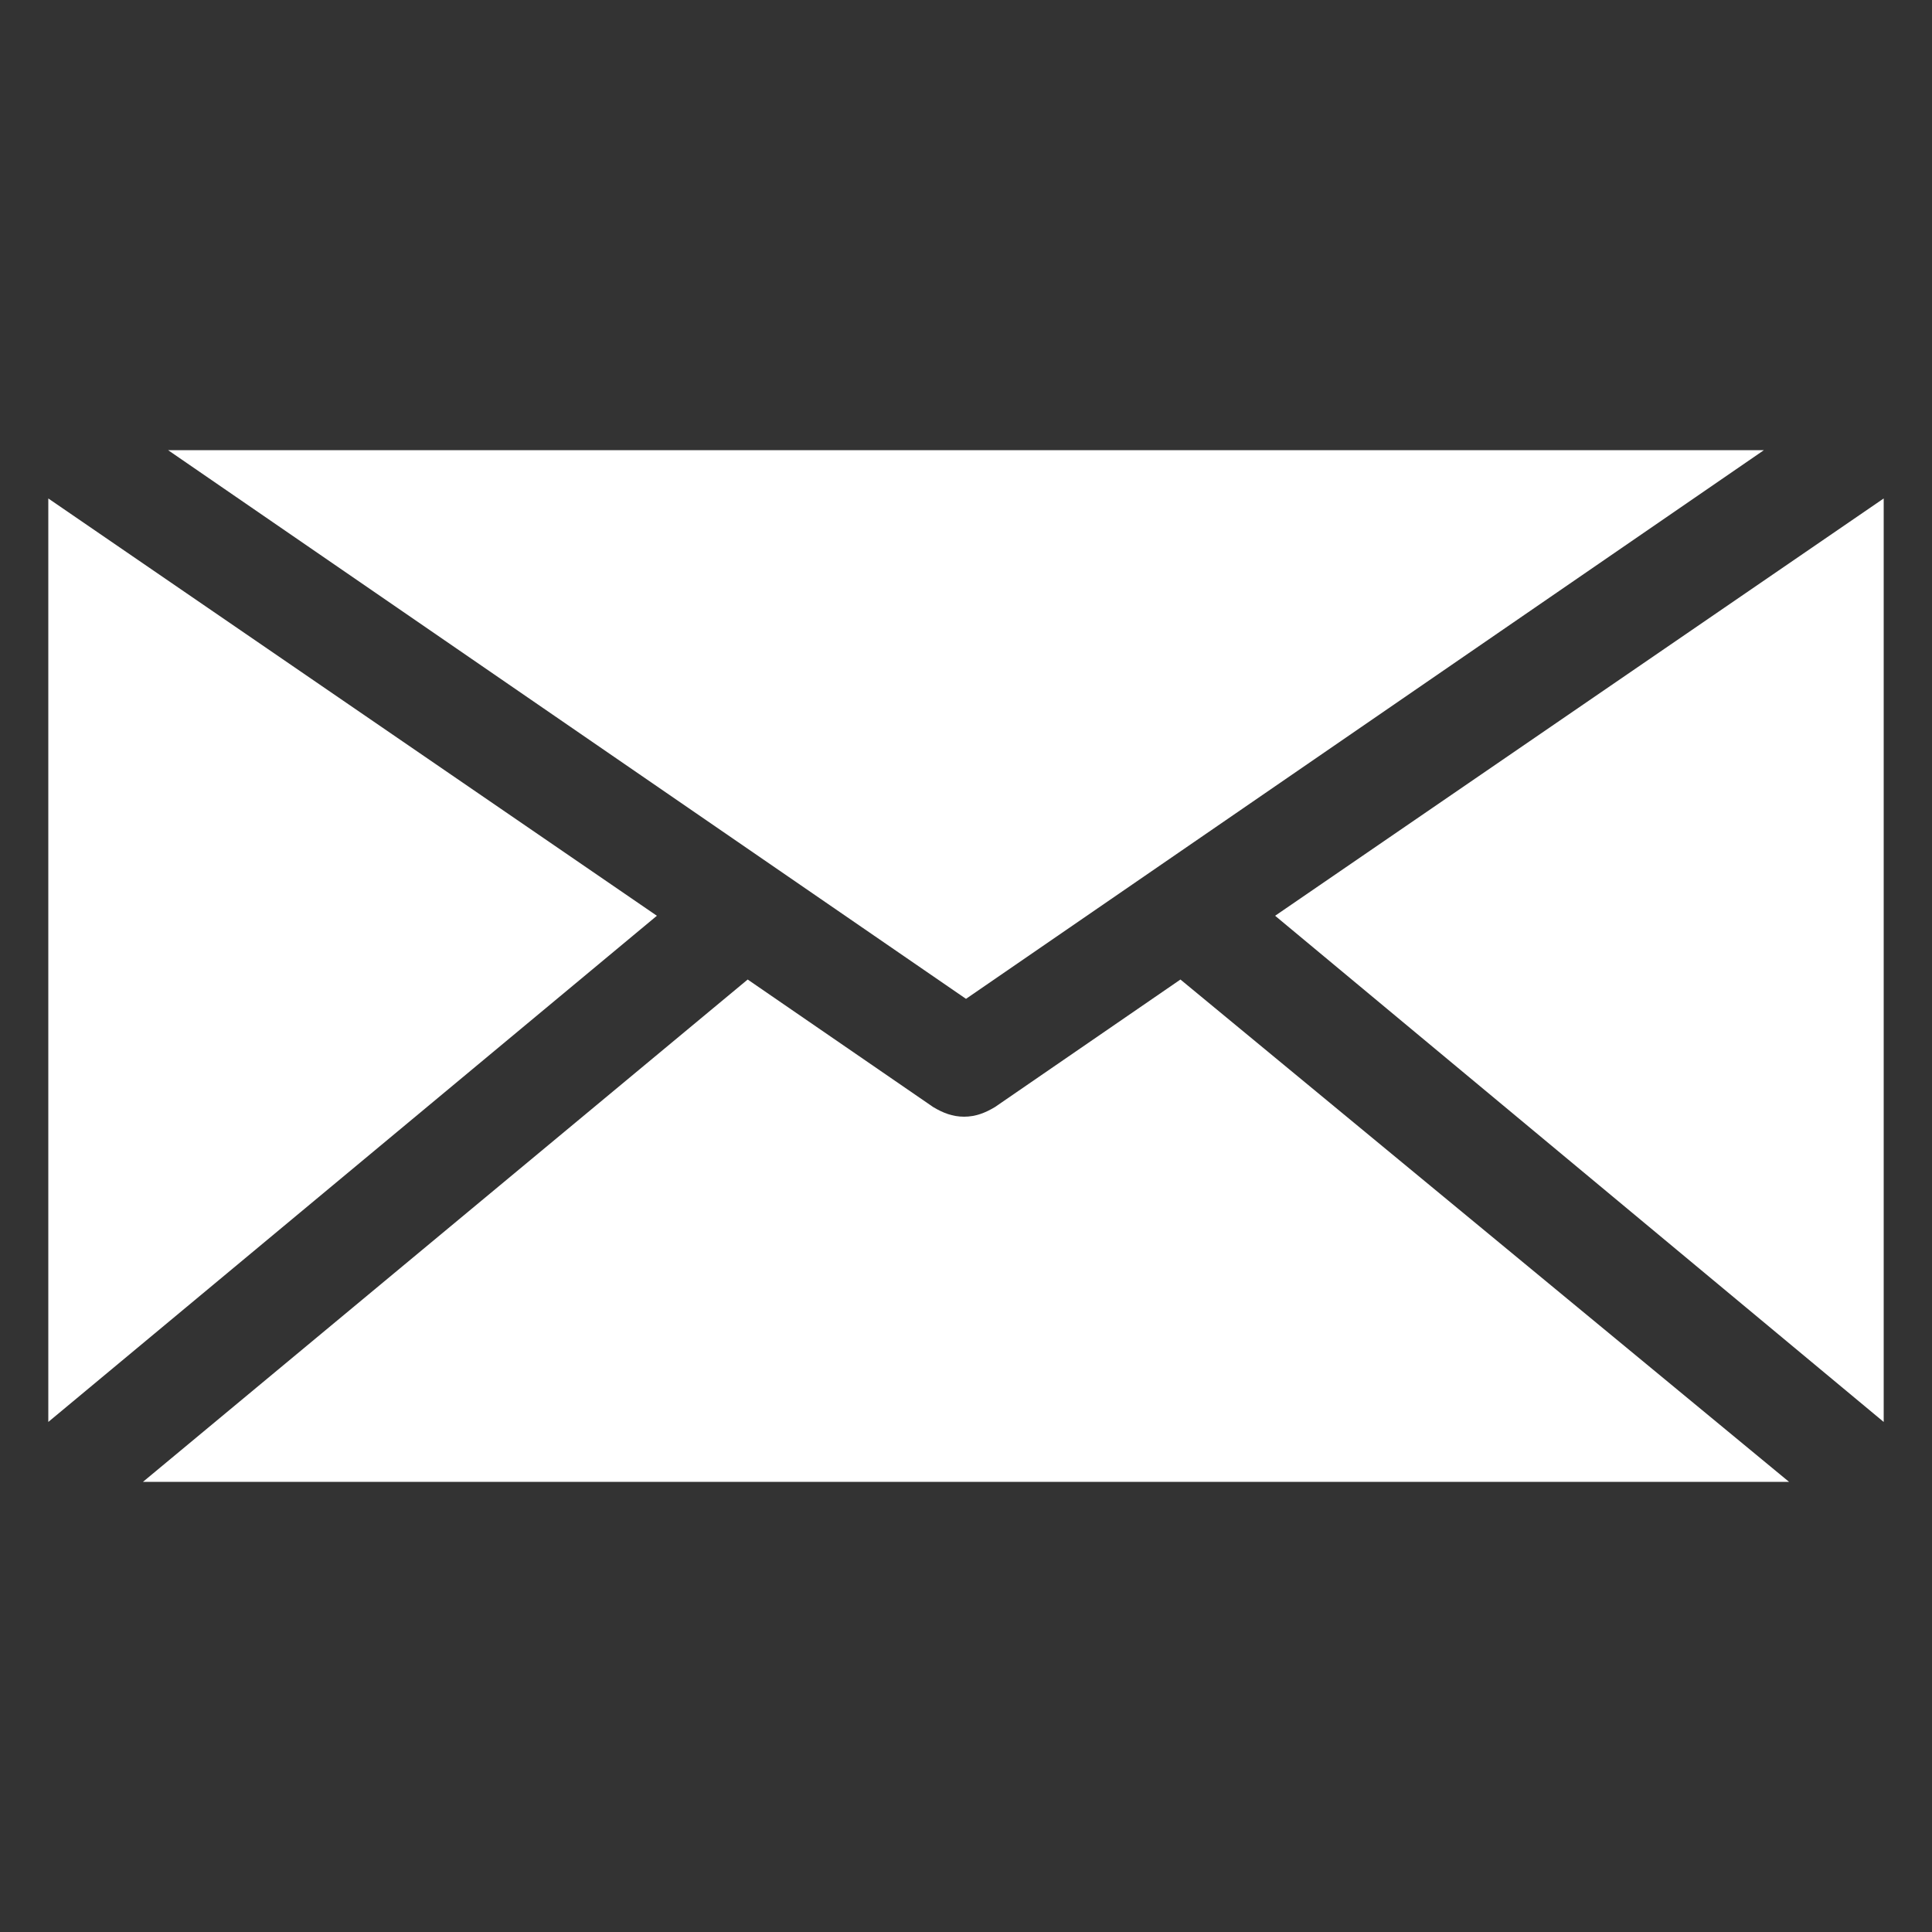
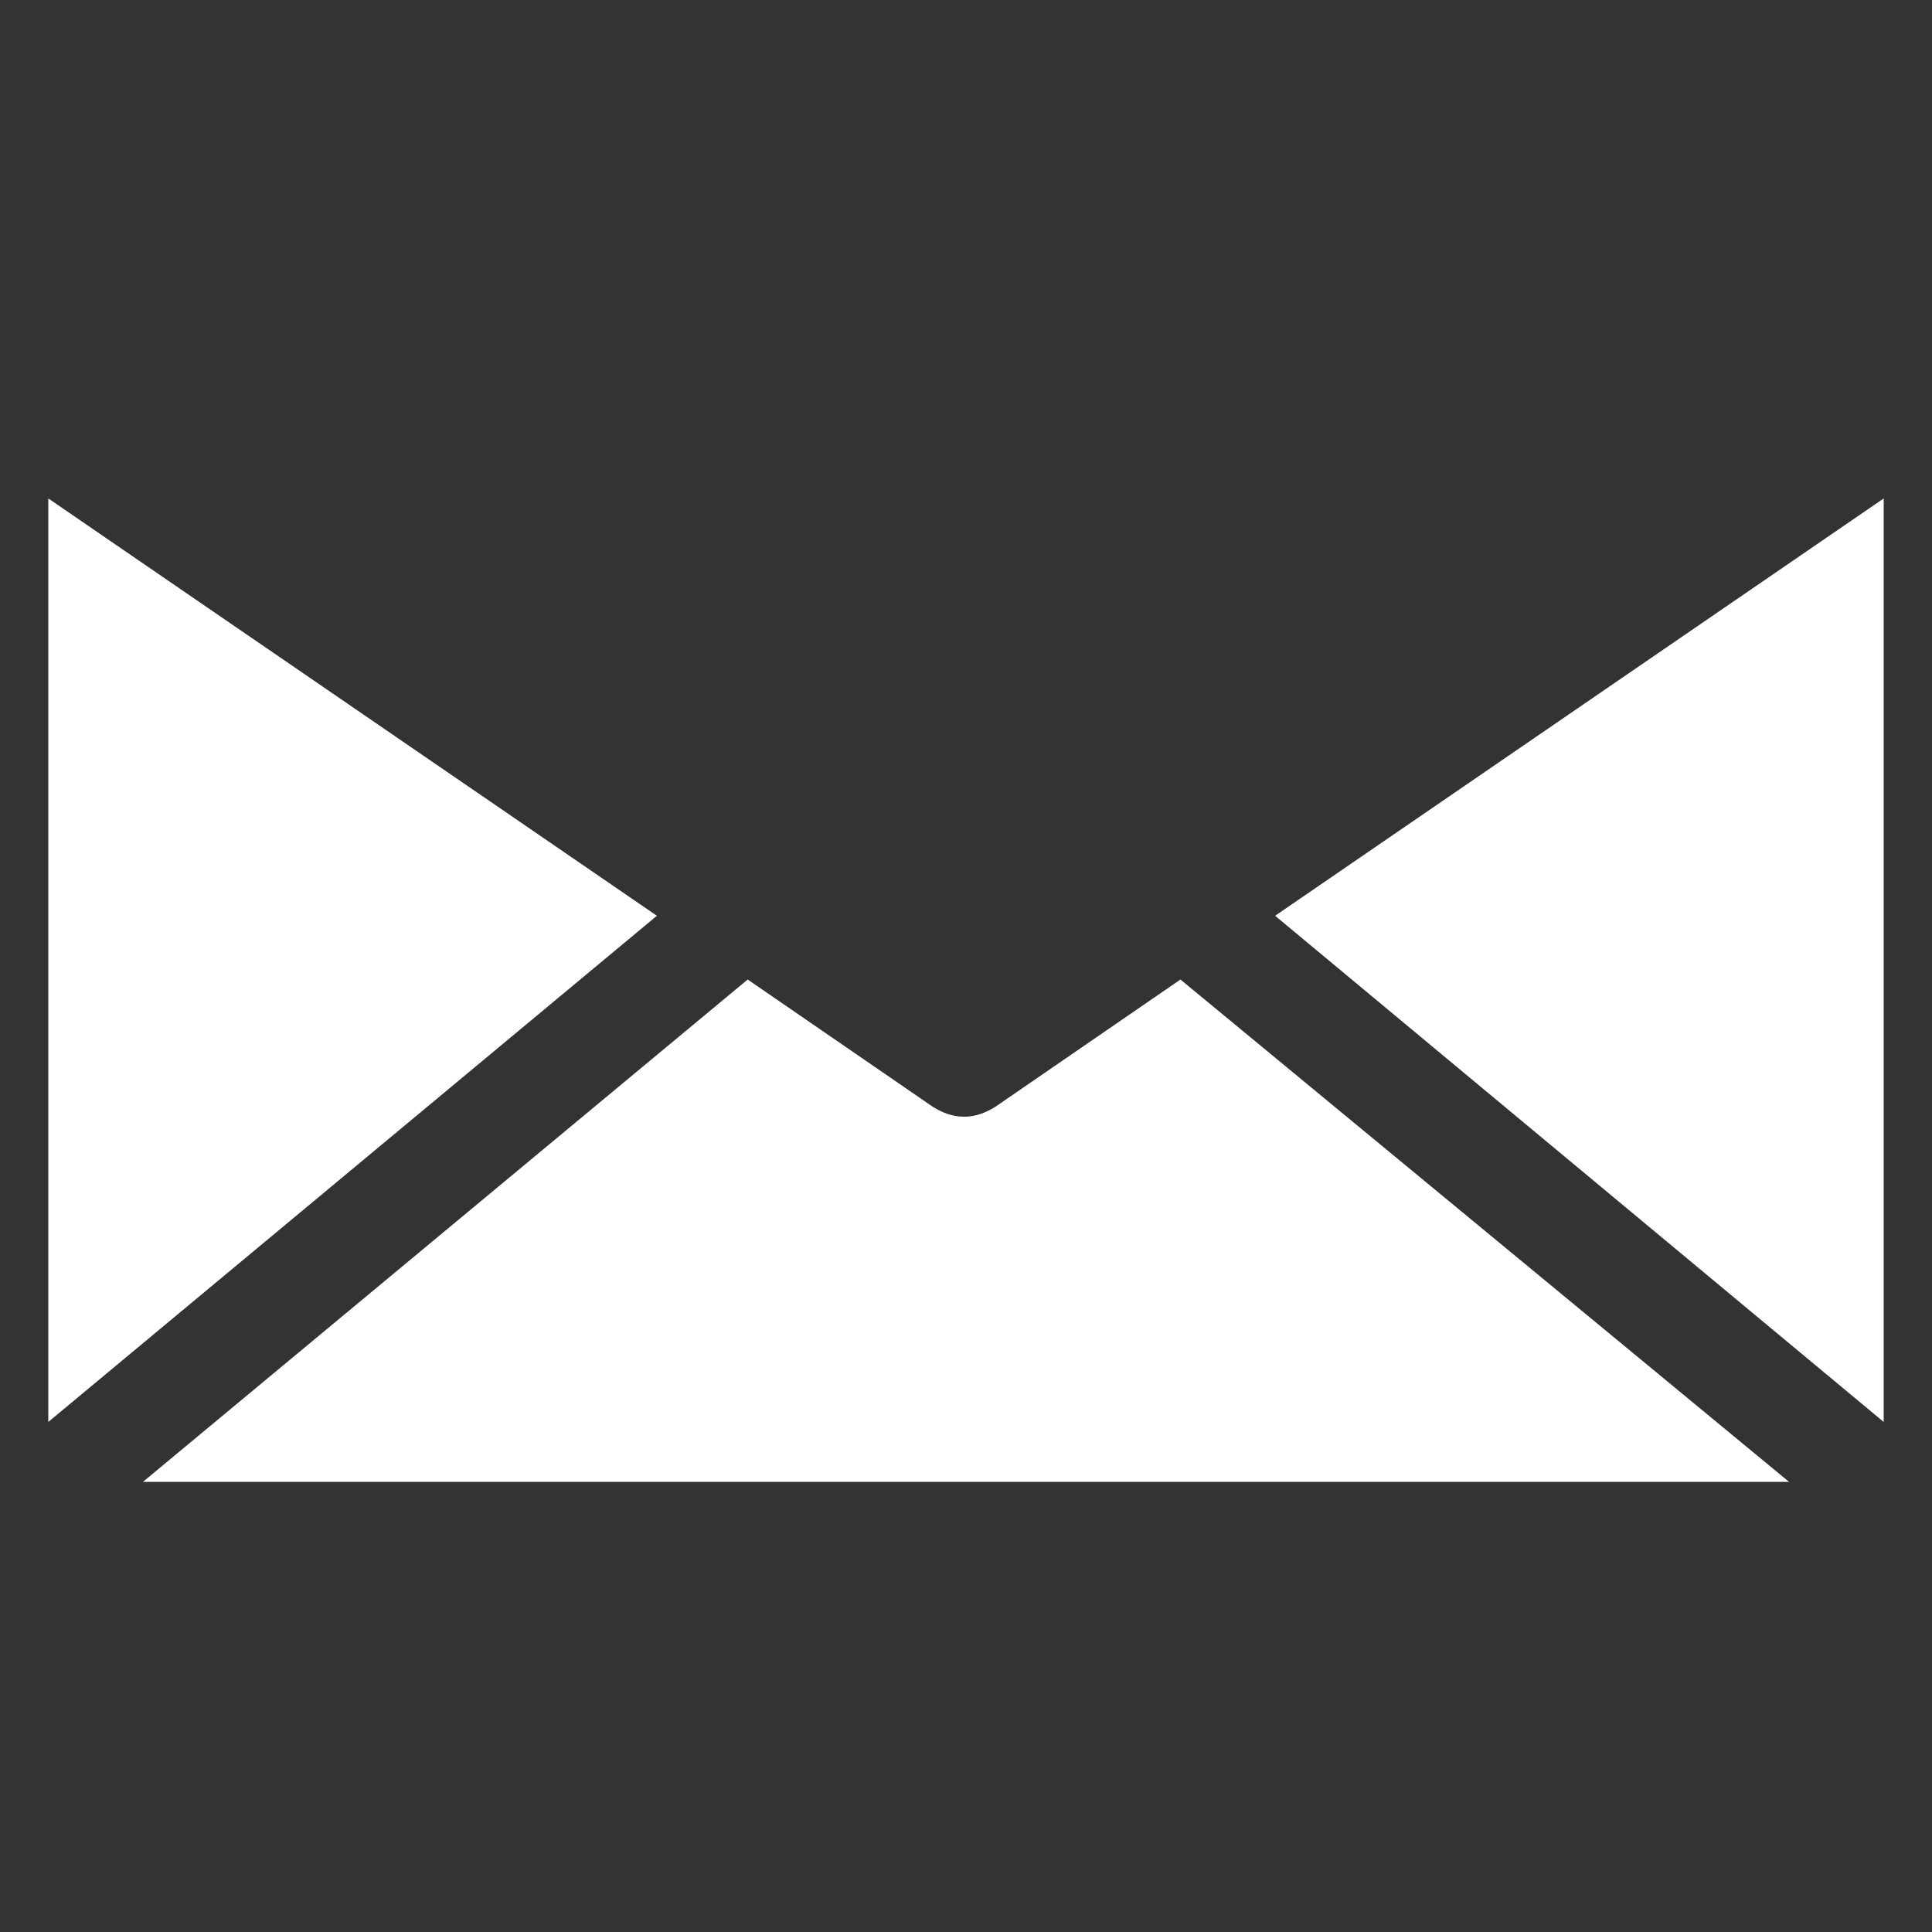
<svg xmlns="http://www.w3.org/2000/svg" version="1.1" id="Layer_1" x="0px" y="0px" viewBox="0 0 100 100" style="enable-background:new 0 0 100 100;" xml:space="preserve">
  <rect x="0" y="0" width="100" height="100" fill="#333333" stroke="none" />
  <style type="text/css">
	.st0{fill:#FFFFFF;}
</style>
  <path class="st0" d="M34,47.4L2.5,73.6V25.8L34,47.4z" />
-   <path class="st0" d="M92.6,76.7H7.4l31.3-26l9.6,6.6c0.5,0.3,1,0.5,1.6,0.5s1.1-0.2,1.6-0.5l9.6-6.6L92.6,76.7z" />
+   <path class="st0" d="M92.6,76.7H7.4l31.3-26l9.6,6.6c0.5,0.3,1,0.5,1.6,0.5s1.1-0.2,1.6-0.5l9.6-6.6L92.6,76.7" />
  <path class="st0" d="M97.5,25.8v47.8L66,47.4L97.5,25.8z" />
-   <path class="st0" d="M91.3,23.3L50,51.7L8.7,23.3H91.3z" />
</svg>